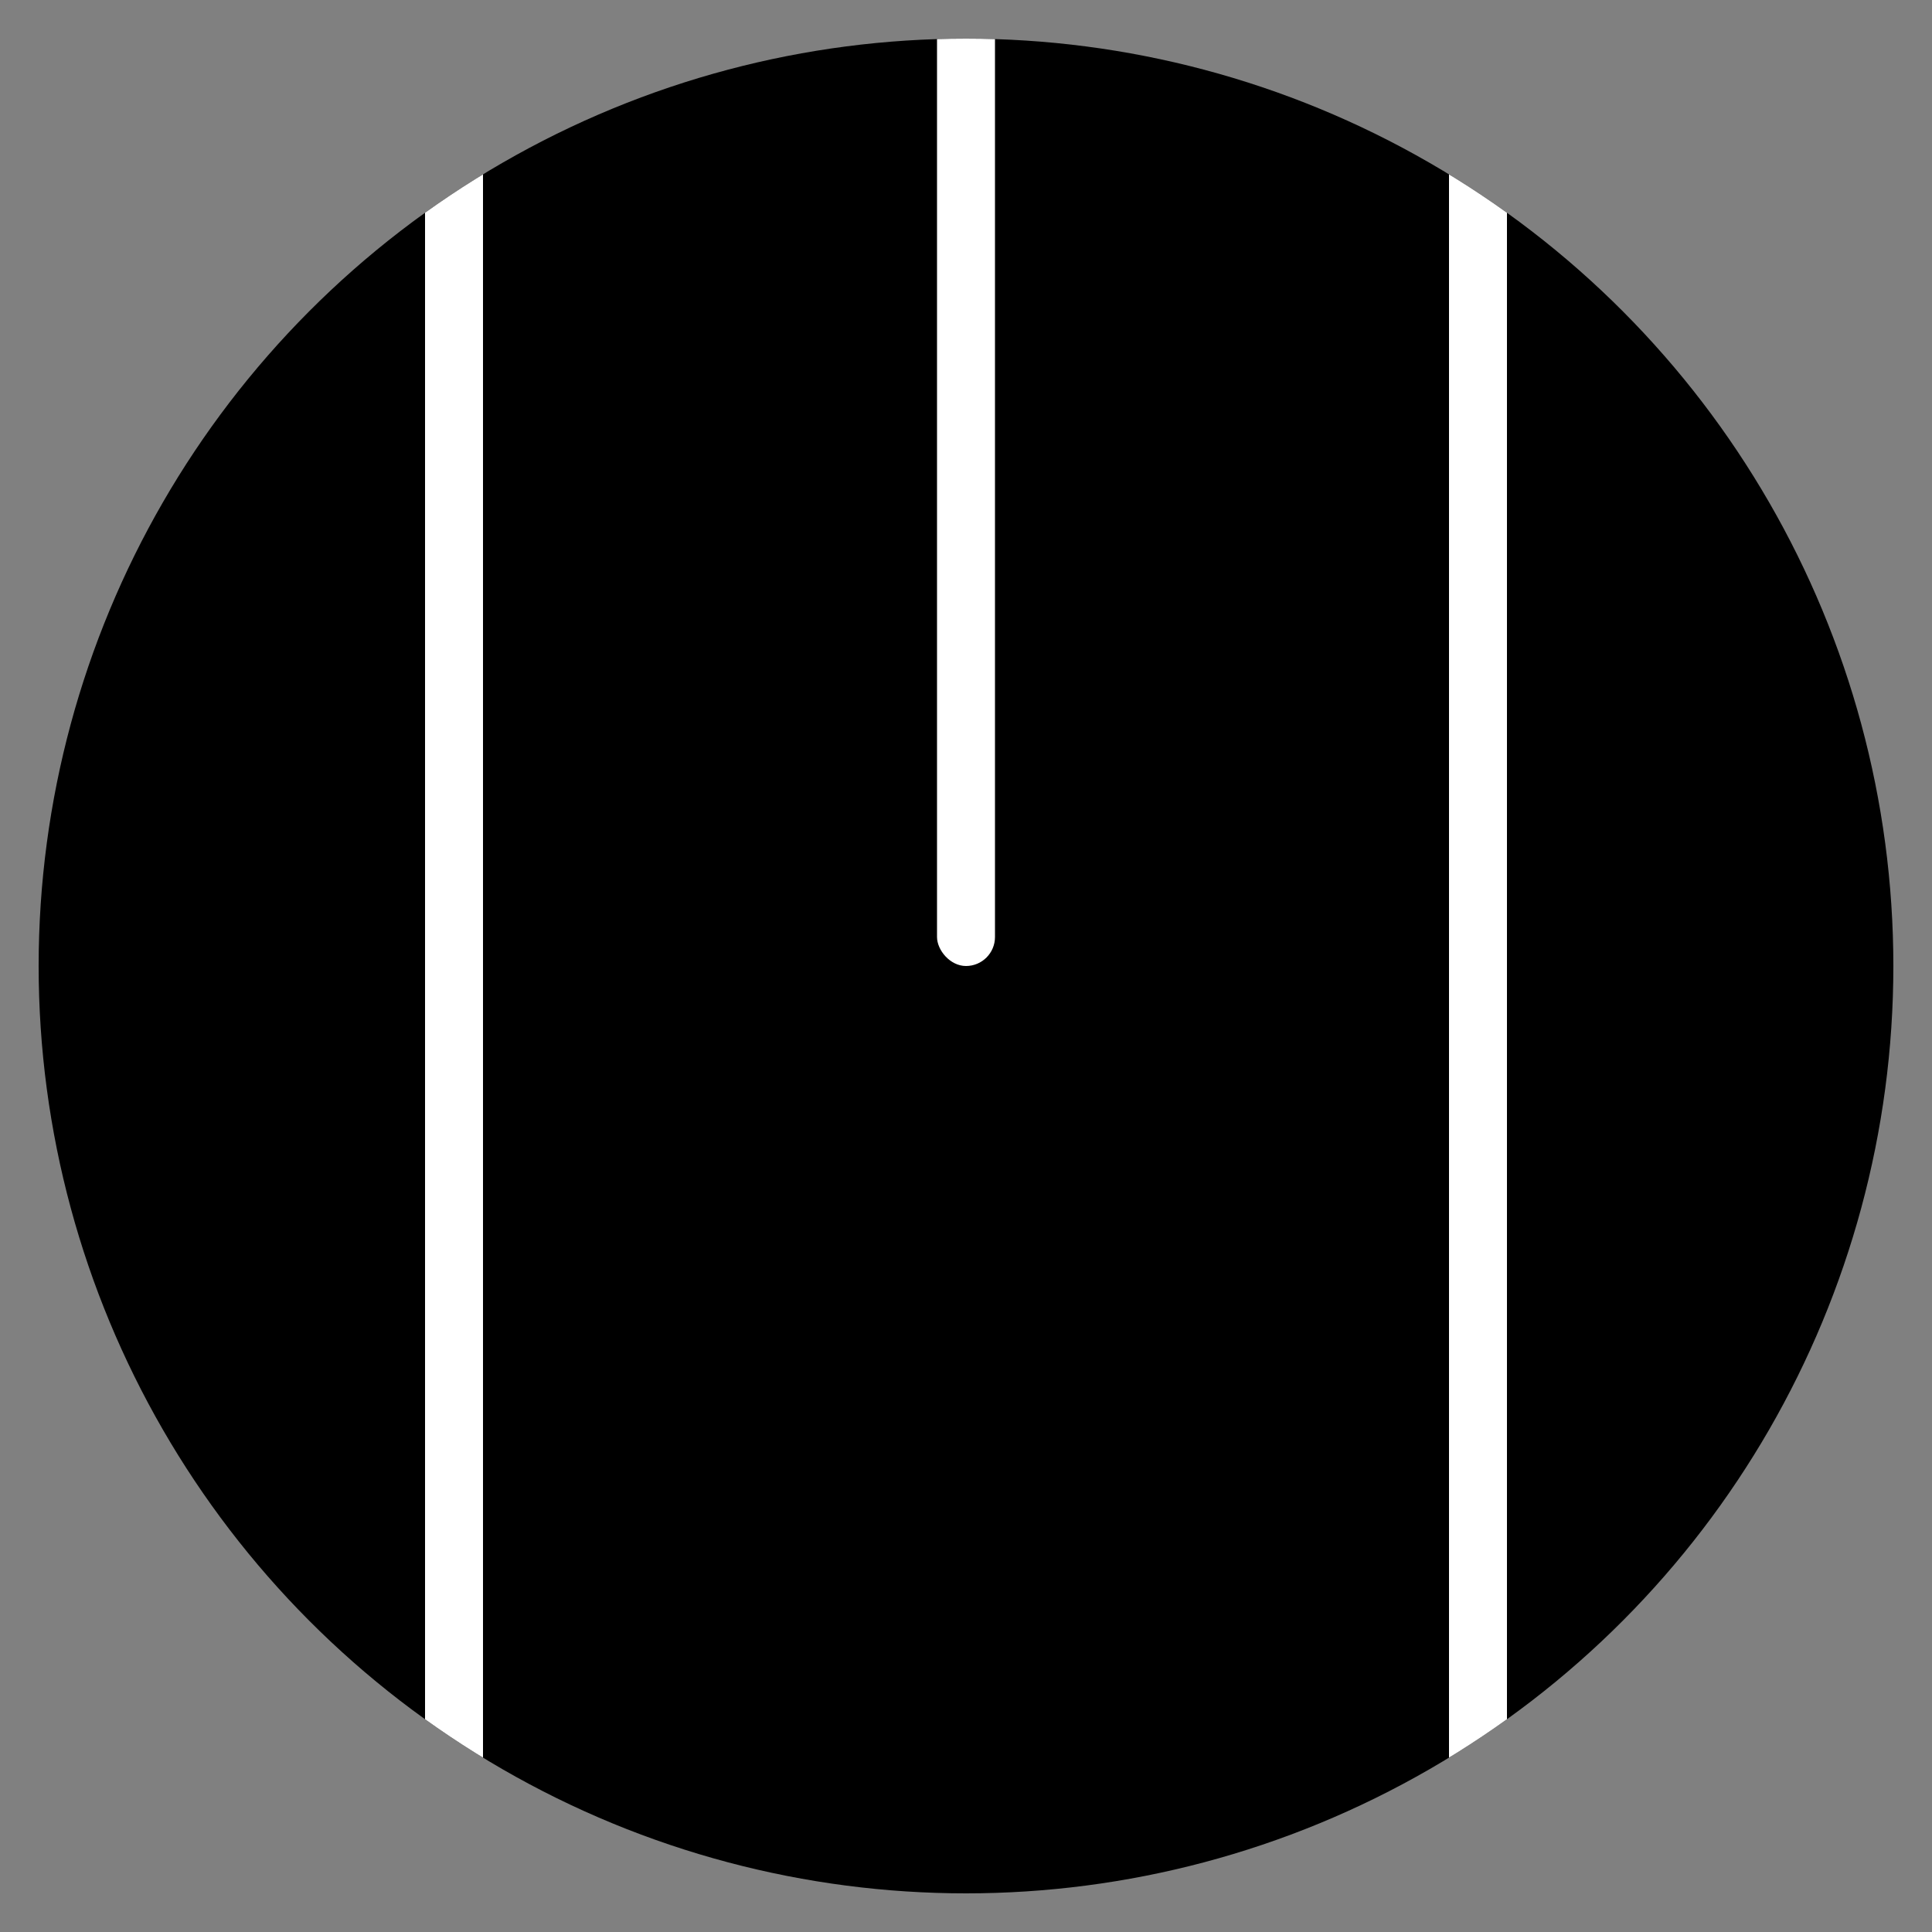
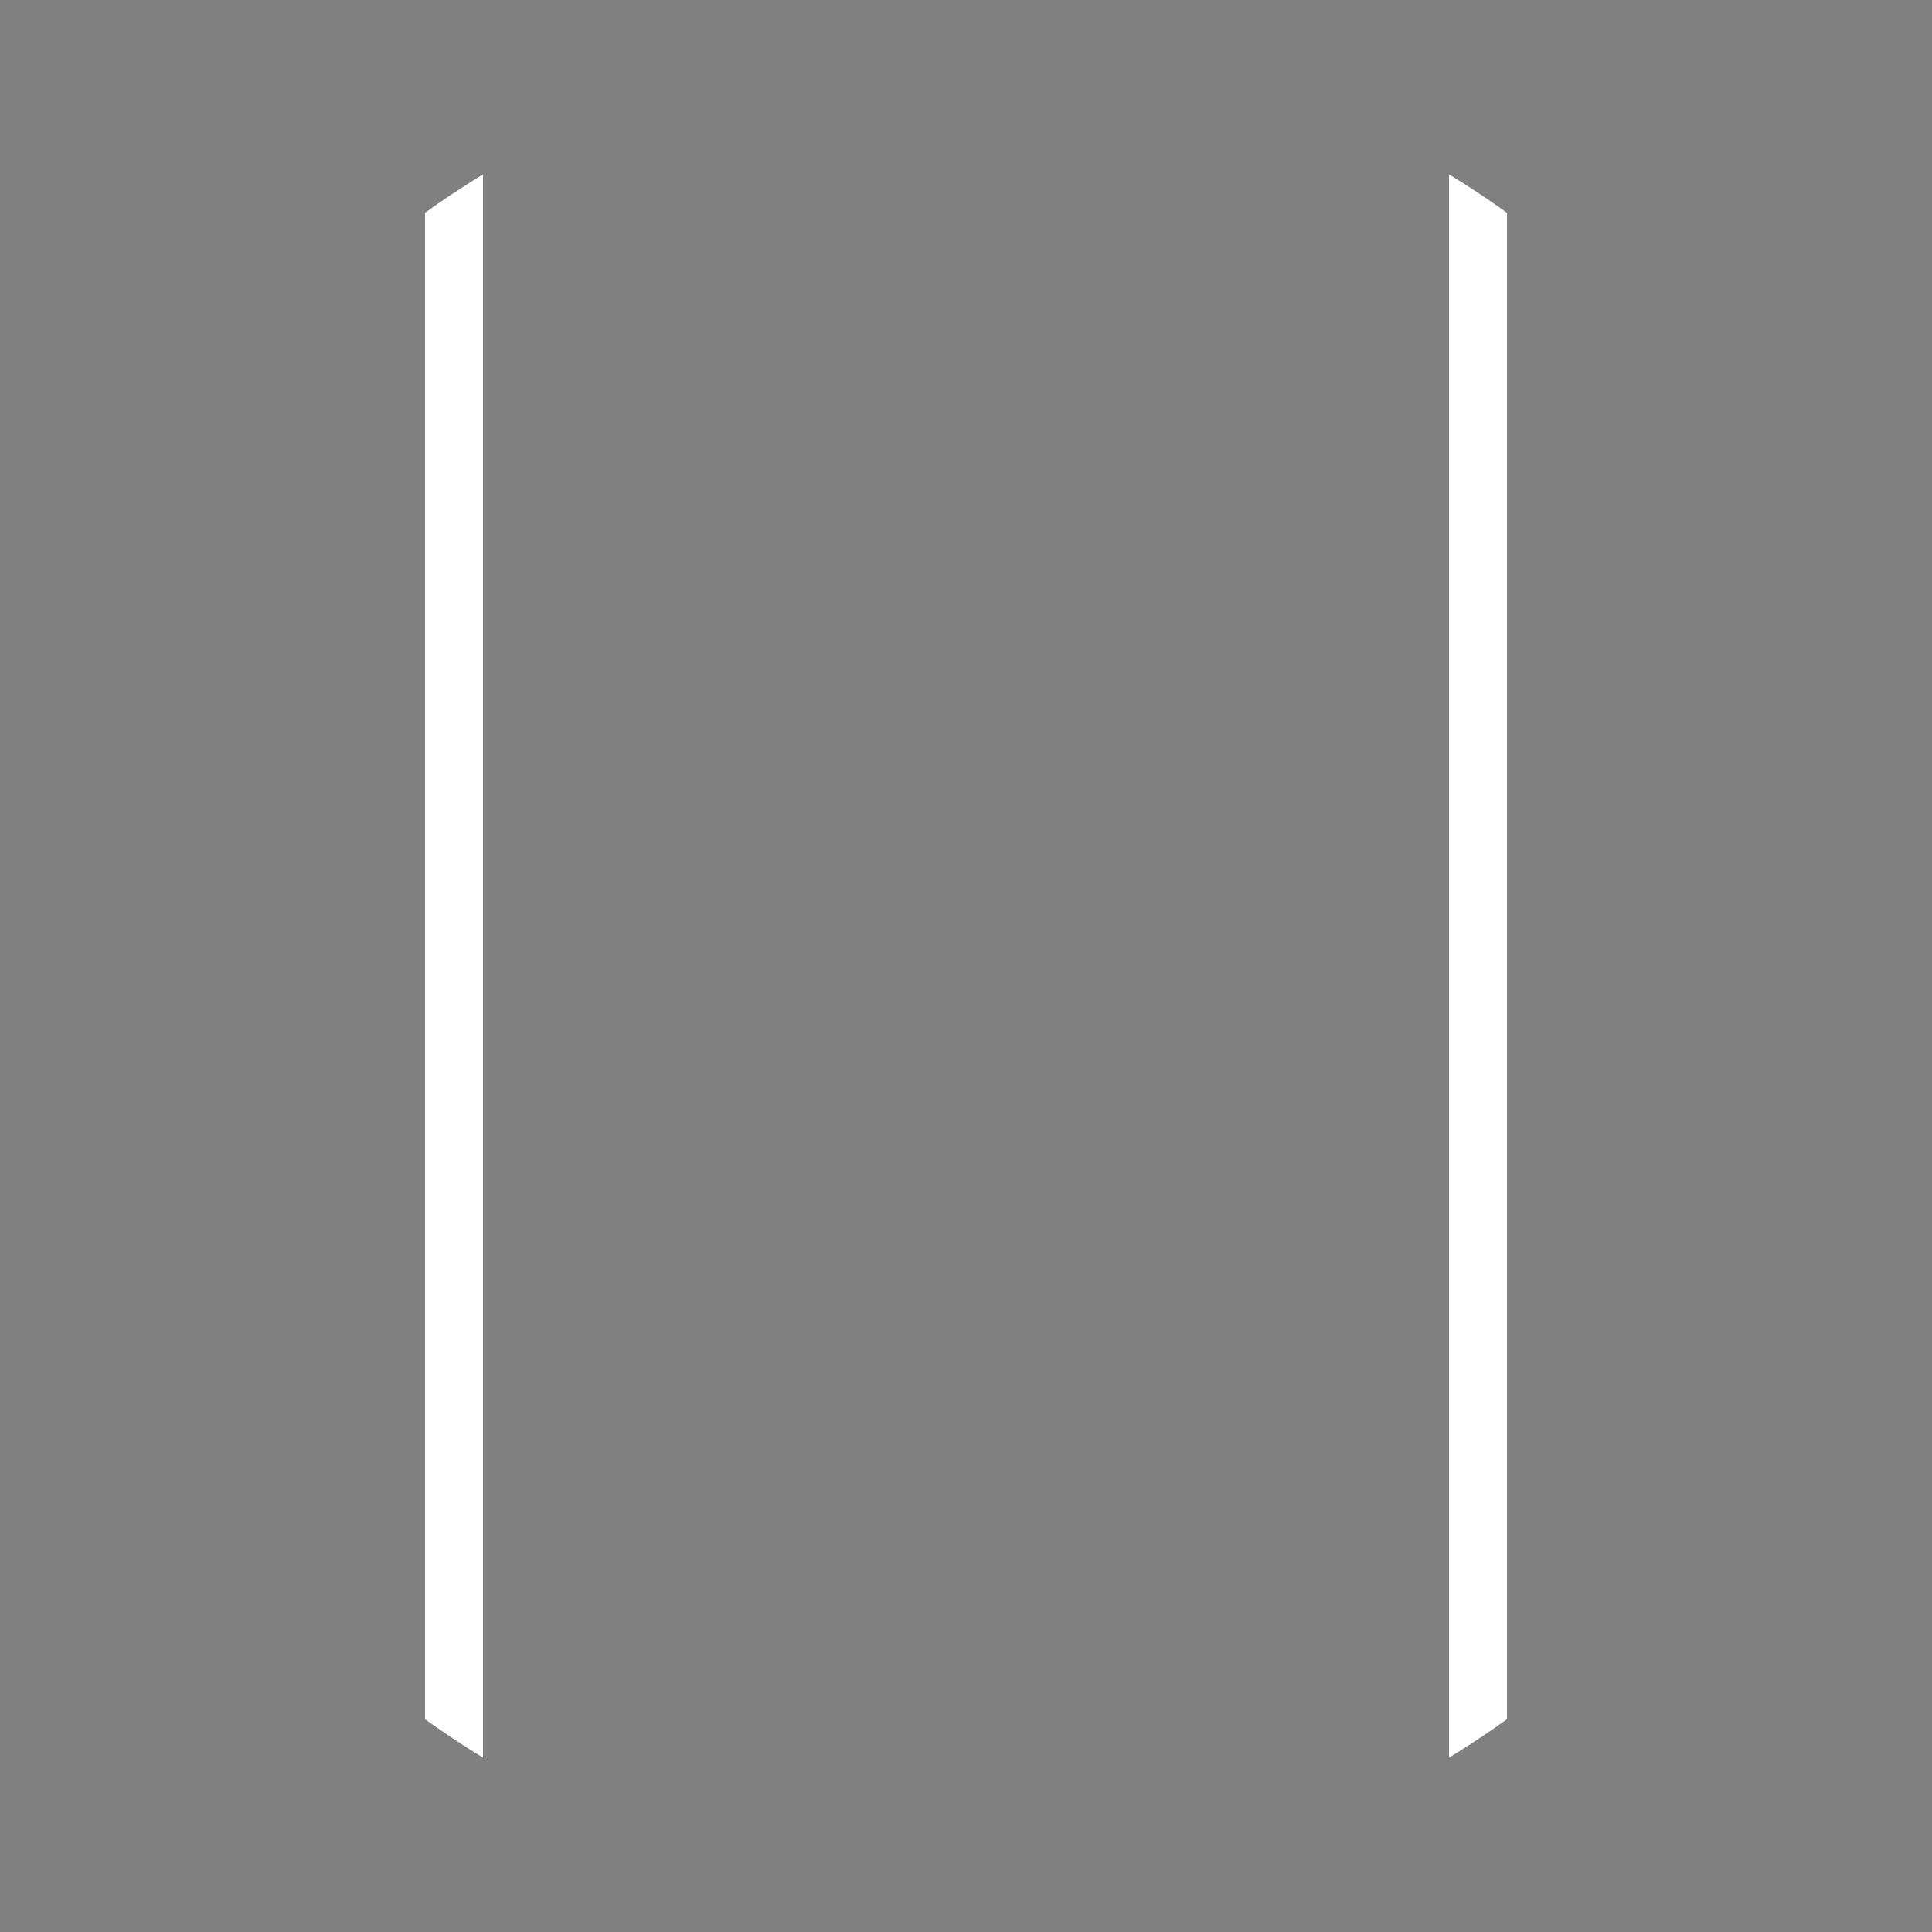
<svg xmlns="http://www.w3.org/2000/svg" viewBox="0 0 100 100" width="100" height="100">
  <rect x="0" y="0" width="100" height="100" fill="#808080" stroke="none" />
  <defs>
    <clipPath id="circle-clip">
      <circle cx="50" cy="50" r="48" />
    </clipPath>
  </defs>
  <g clip-path="url(#circle-clip)">
-     <circle cx="50" cy="50" r="48" fill="black" />
    <rect x="22" y="0" width="3" height="100" fill="white" />
    <rect x="75" y="0" width="3" height="100" fill="white" />
-     <rect x="48.5" y="0" width="3" height="50" rx="1.5" ry="1.5" fill="white" />
  </g>
</svg>